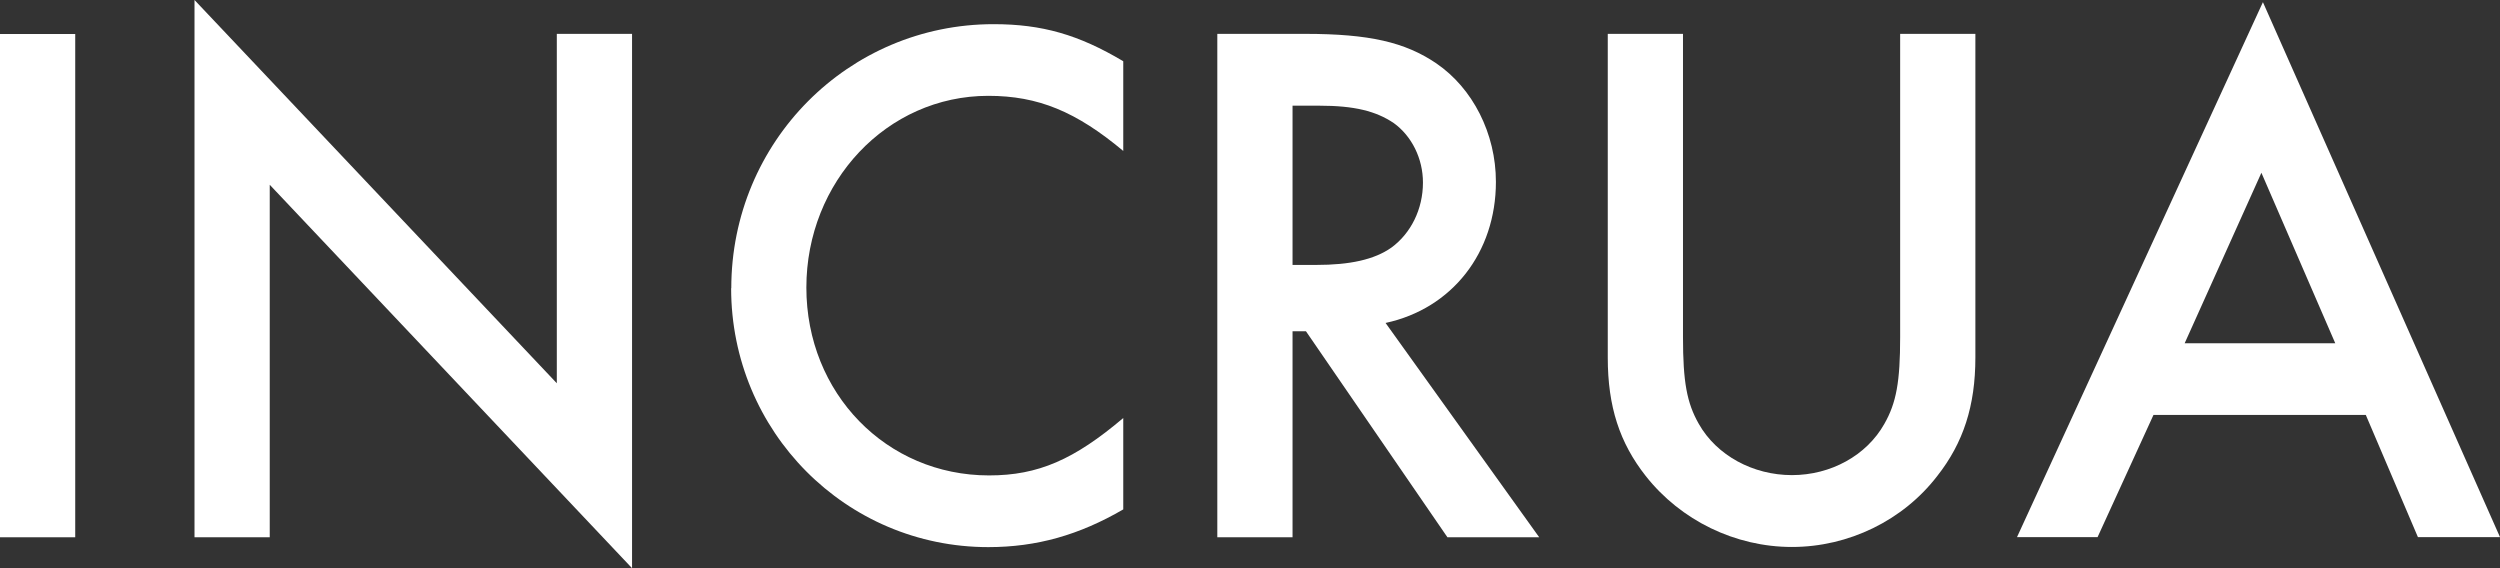
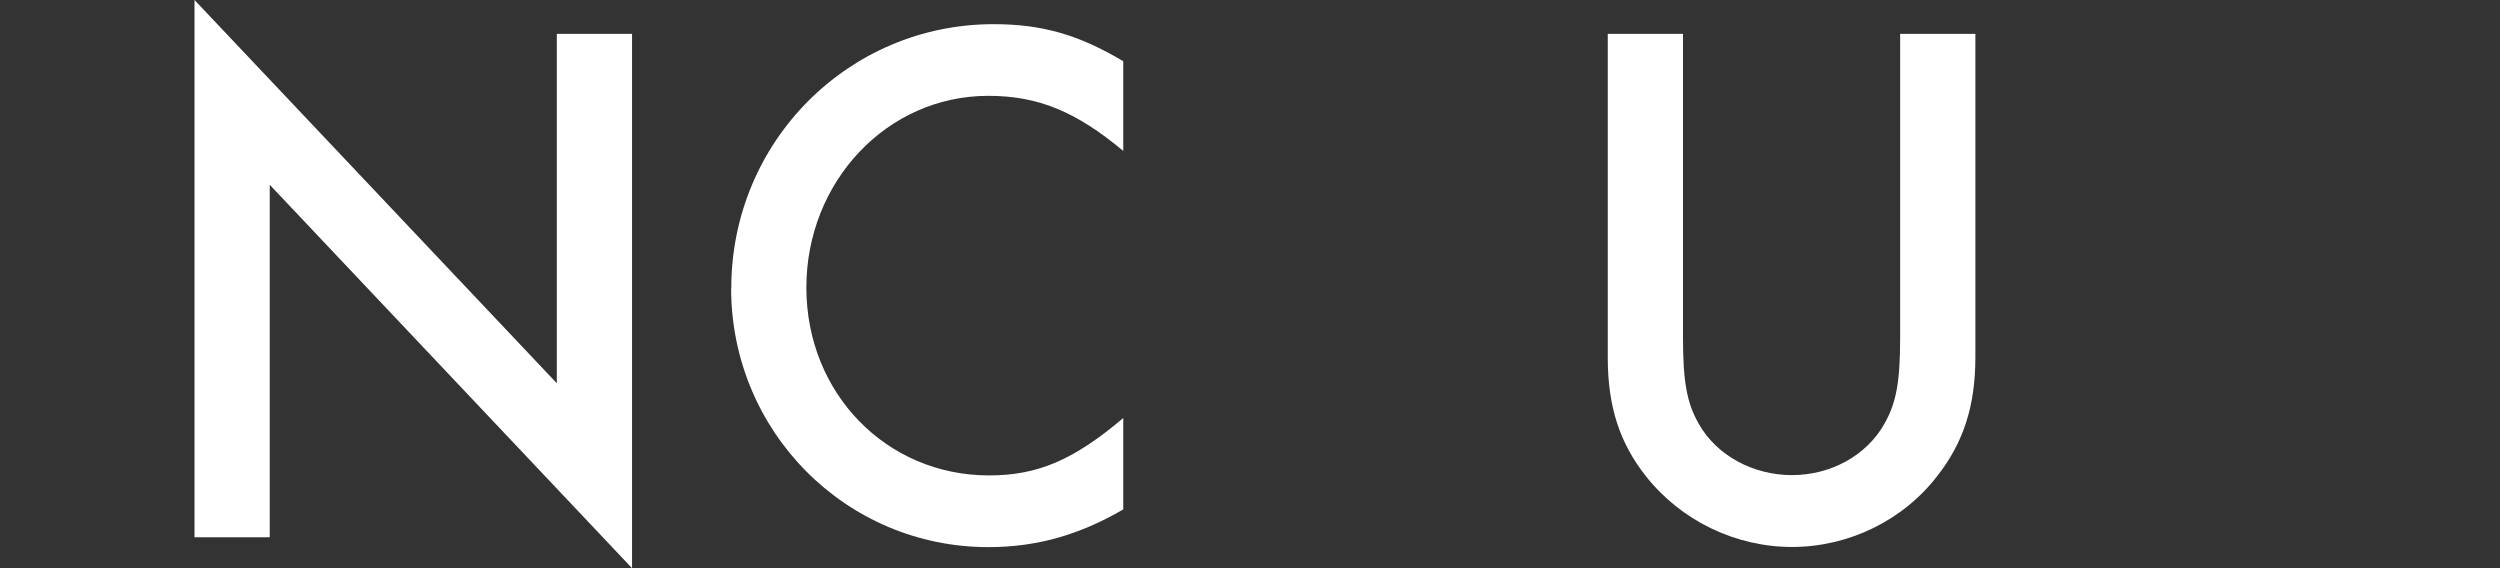
<svg xmlns="http://www.w3.org/2000/svg" width="66" height="15" viewBox="0 0 66 15" fill="none">
  <rect x="0" y="0" width="66" height="15" fill="#333333" stroke="none" />
-   <path d="M1.986 0.898H0V14.184H1.986V0.898Z" fill="white" />
  <path fill-rule="evenodd" clip-rule="evenodd" d="M7.121 4.878L16.686 15V0.894H14.7V10.118L5.135 0V14.184H7.121V4.878Z" fill="white" />
  <path fill-rule="evenodd" clip-rule="evenodd" d="M19.302 7.608C19.302 11.393 22.332 14.444 26.091 14.444C27.371 14.444 28.494 14.123 29.654 13.448V11.036C28.358 12.132 27.411 12.551 26.111 12.551C23.399 12.551 21.288 10.382 21.288 7.591C21.288 4.801 23.411 2.53 26.091 2.53C27.411 2.53 28.414 2.949 29.654 3.985V1.617C28.474 0.914 27.507 0.638 26.231 0.638C22.396 0.638 19.306 3.745 19.306 7.608H19.302Z" fill="white" />
-   <path fill-rule="evenodd" clip-rule="evenodd" d="M39.492 4.801C39.492 3.526 38.882 2.331 37.919 1.673C37.092 1.113 36.15 0.894 34.456 0.894H32.137V14.184H34.123V8.745H34.477L38.212 14.184H40.635L36.579 8.526C38.332 8.148 39.492 6.673 39.492 4.801ZM36.735 6.535C36.282 6.856 35.632 6.994 34.749 6.994H34.123V2.79H34.83C35.756 2.79 36.326 2.933 36.795 3.249C37.269 3.591 37.566 4.184 37.566 4.821C37.566 5.52 37.249 6.158 36.735 6.535Z" fill="white" />
  <path fill-rule="evenodd" clip-rule="evenodd" d="M42.445 0.894V9.439C42.445 10.735 42.758 11.69 43.448 12.567C44.374 13.741 45.811 14.44 47.307 14.44C48.804 14.44 50.24 13.741 51.143 12.567C51.833 11.69 52.15 10.715 52.15 9.439V0.894H50.164V8.899C50.164 10.077 50.064 10.634 49.747 11.19C49.277 12.027 48.33 12.543 47.307 12.543C46.284 12.543 45.321 12.027 44.848 11.19C44.531 10.634 44.431 10.077 44.431 8.899V0.894H42.445Z" fill="white" />
-   <path fill-rule="evenodd" clip-rule="evenodd" d="M62.457 10.954L63.833 14.18H66L59.741 0.057L53.249 14.18H55.376L56.852 10.954H62.457ZM59.701 4.561L61.651 9.062H57.675L59.701 4.561Z" fill="white" />
</svg>